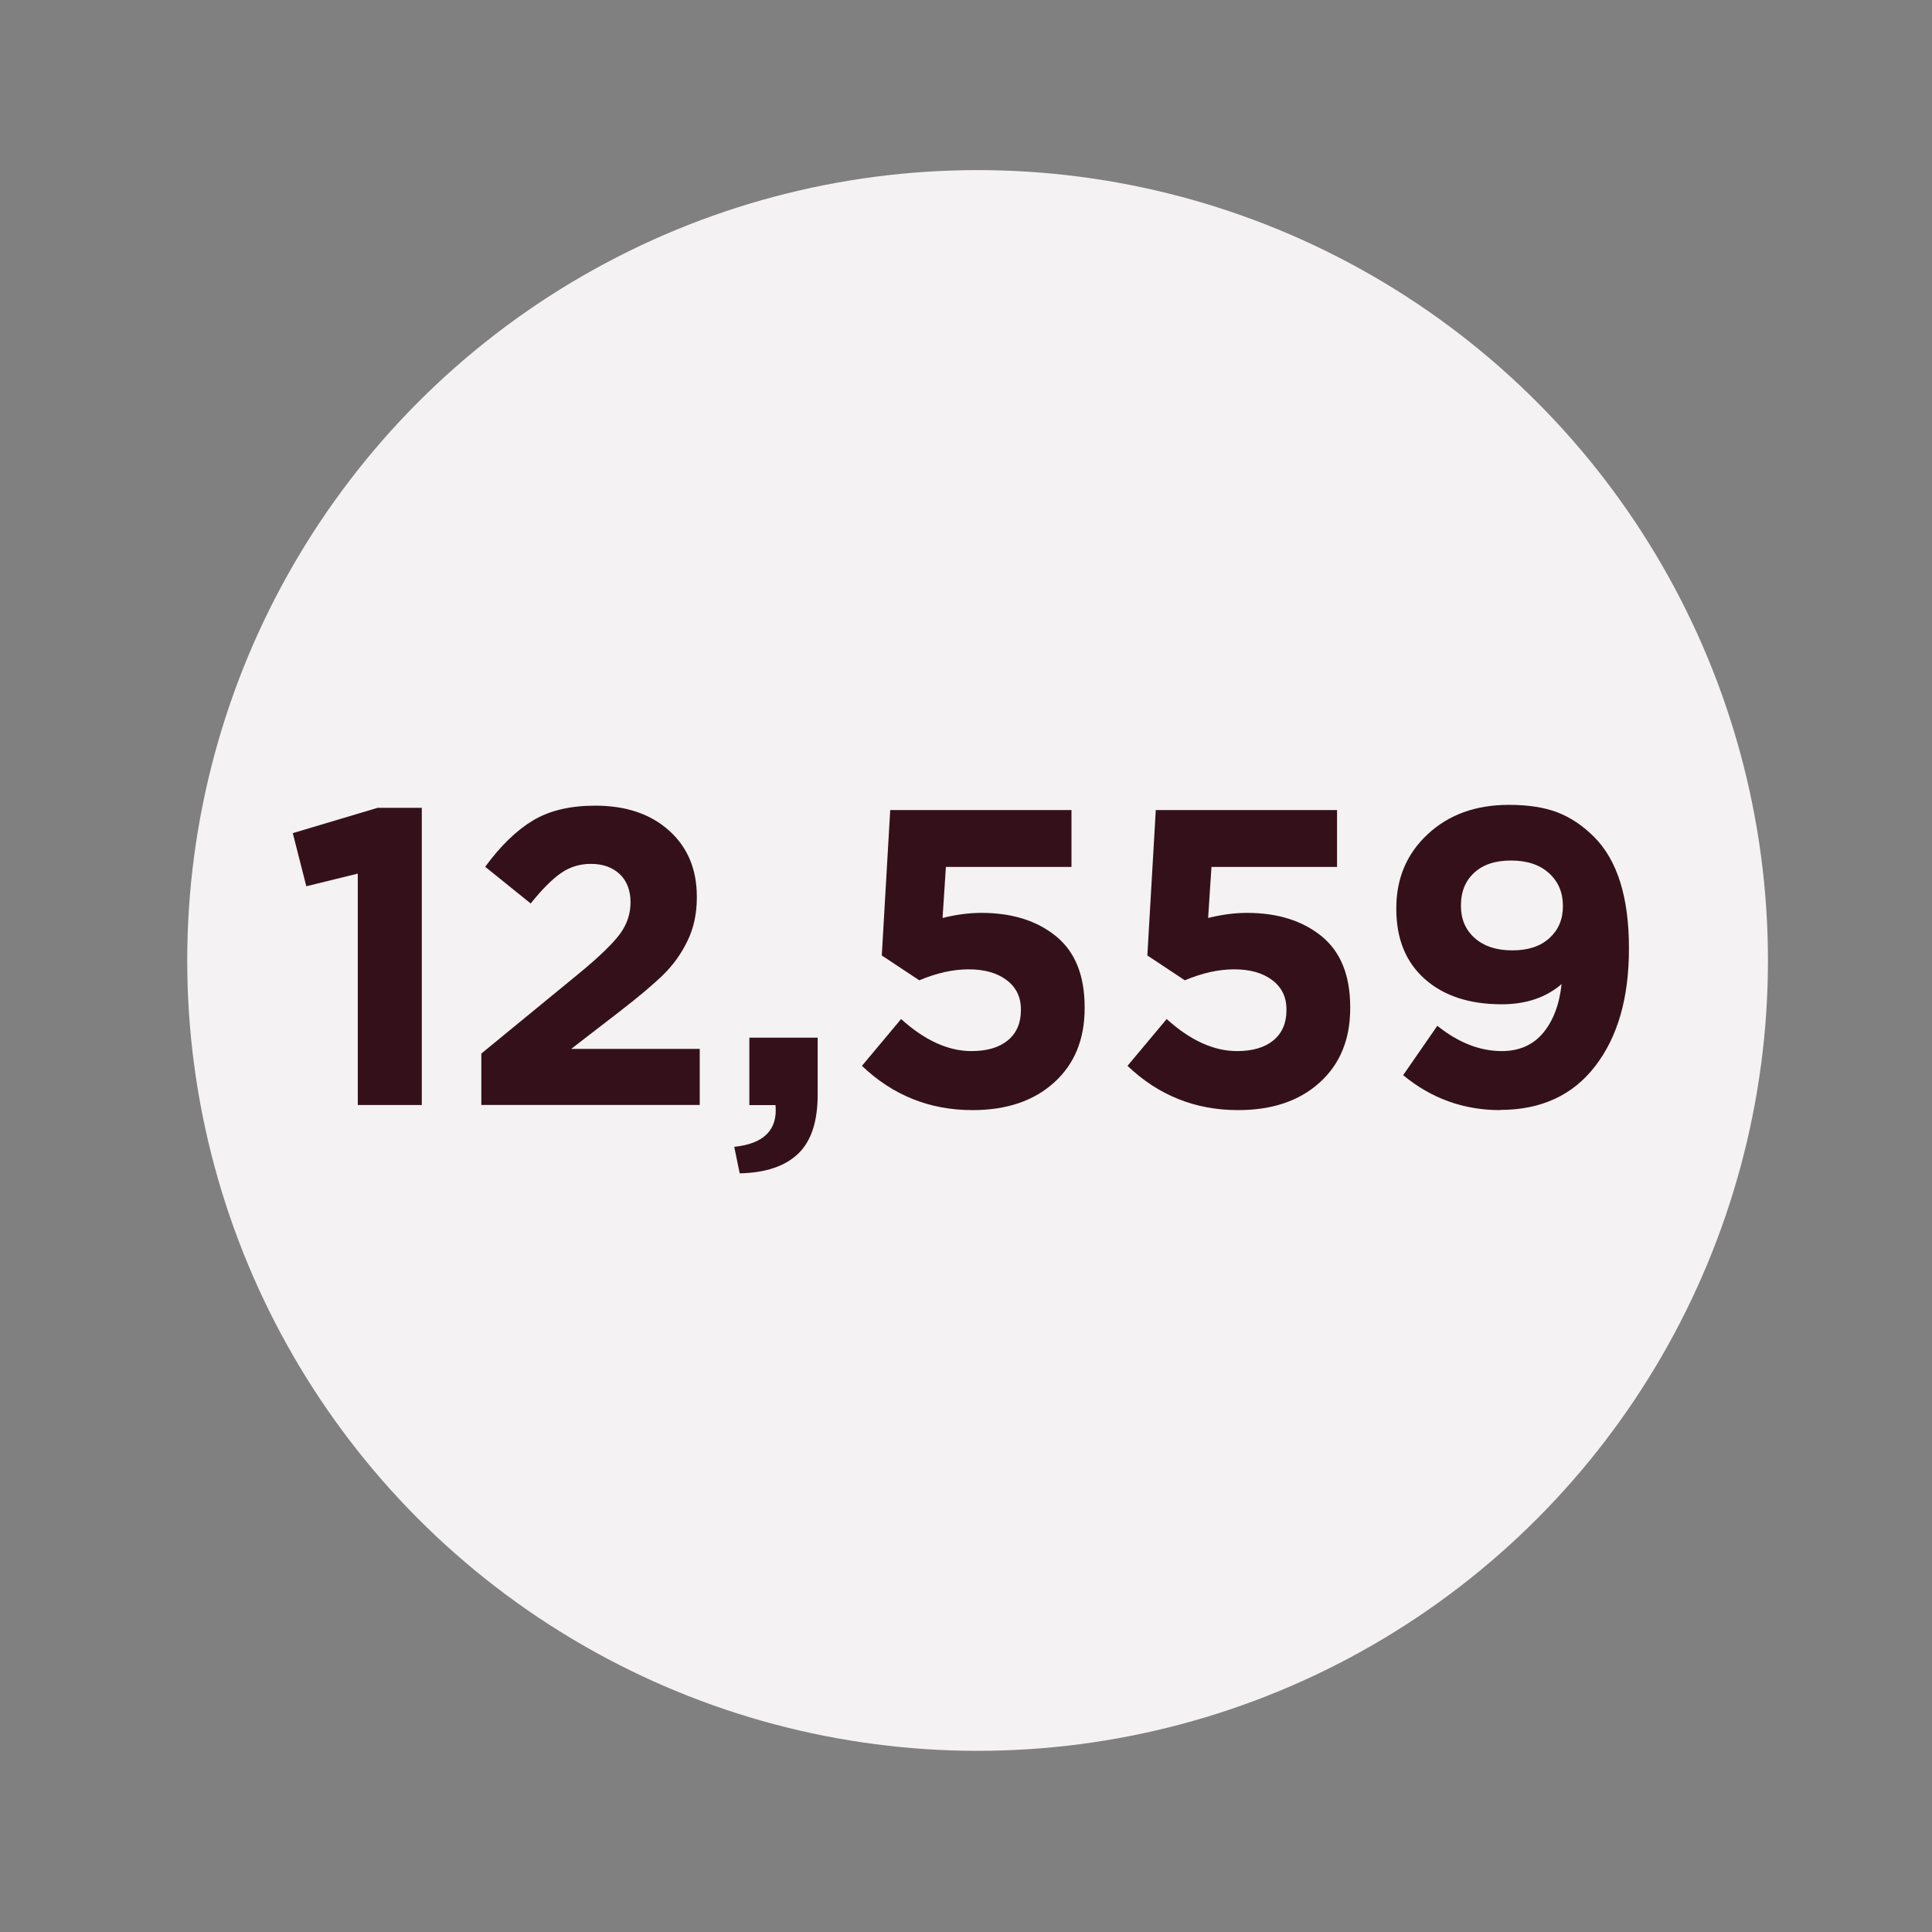
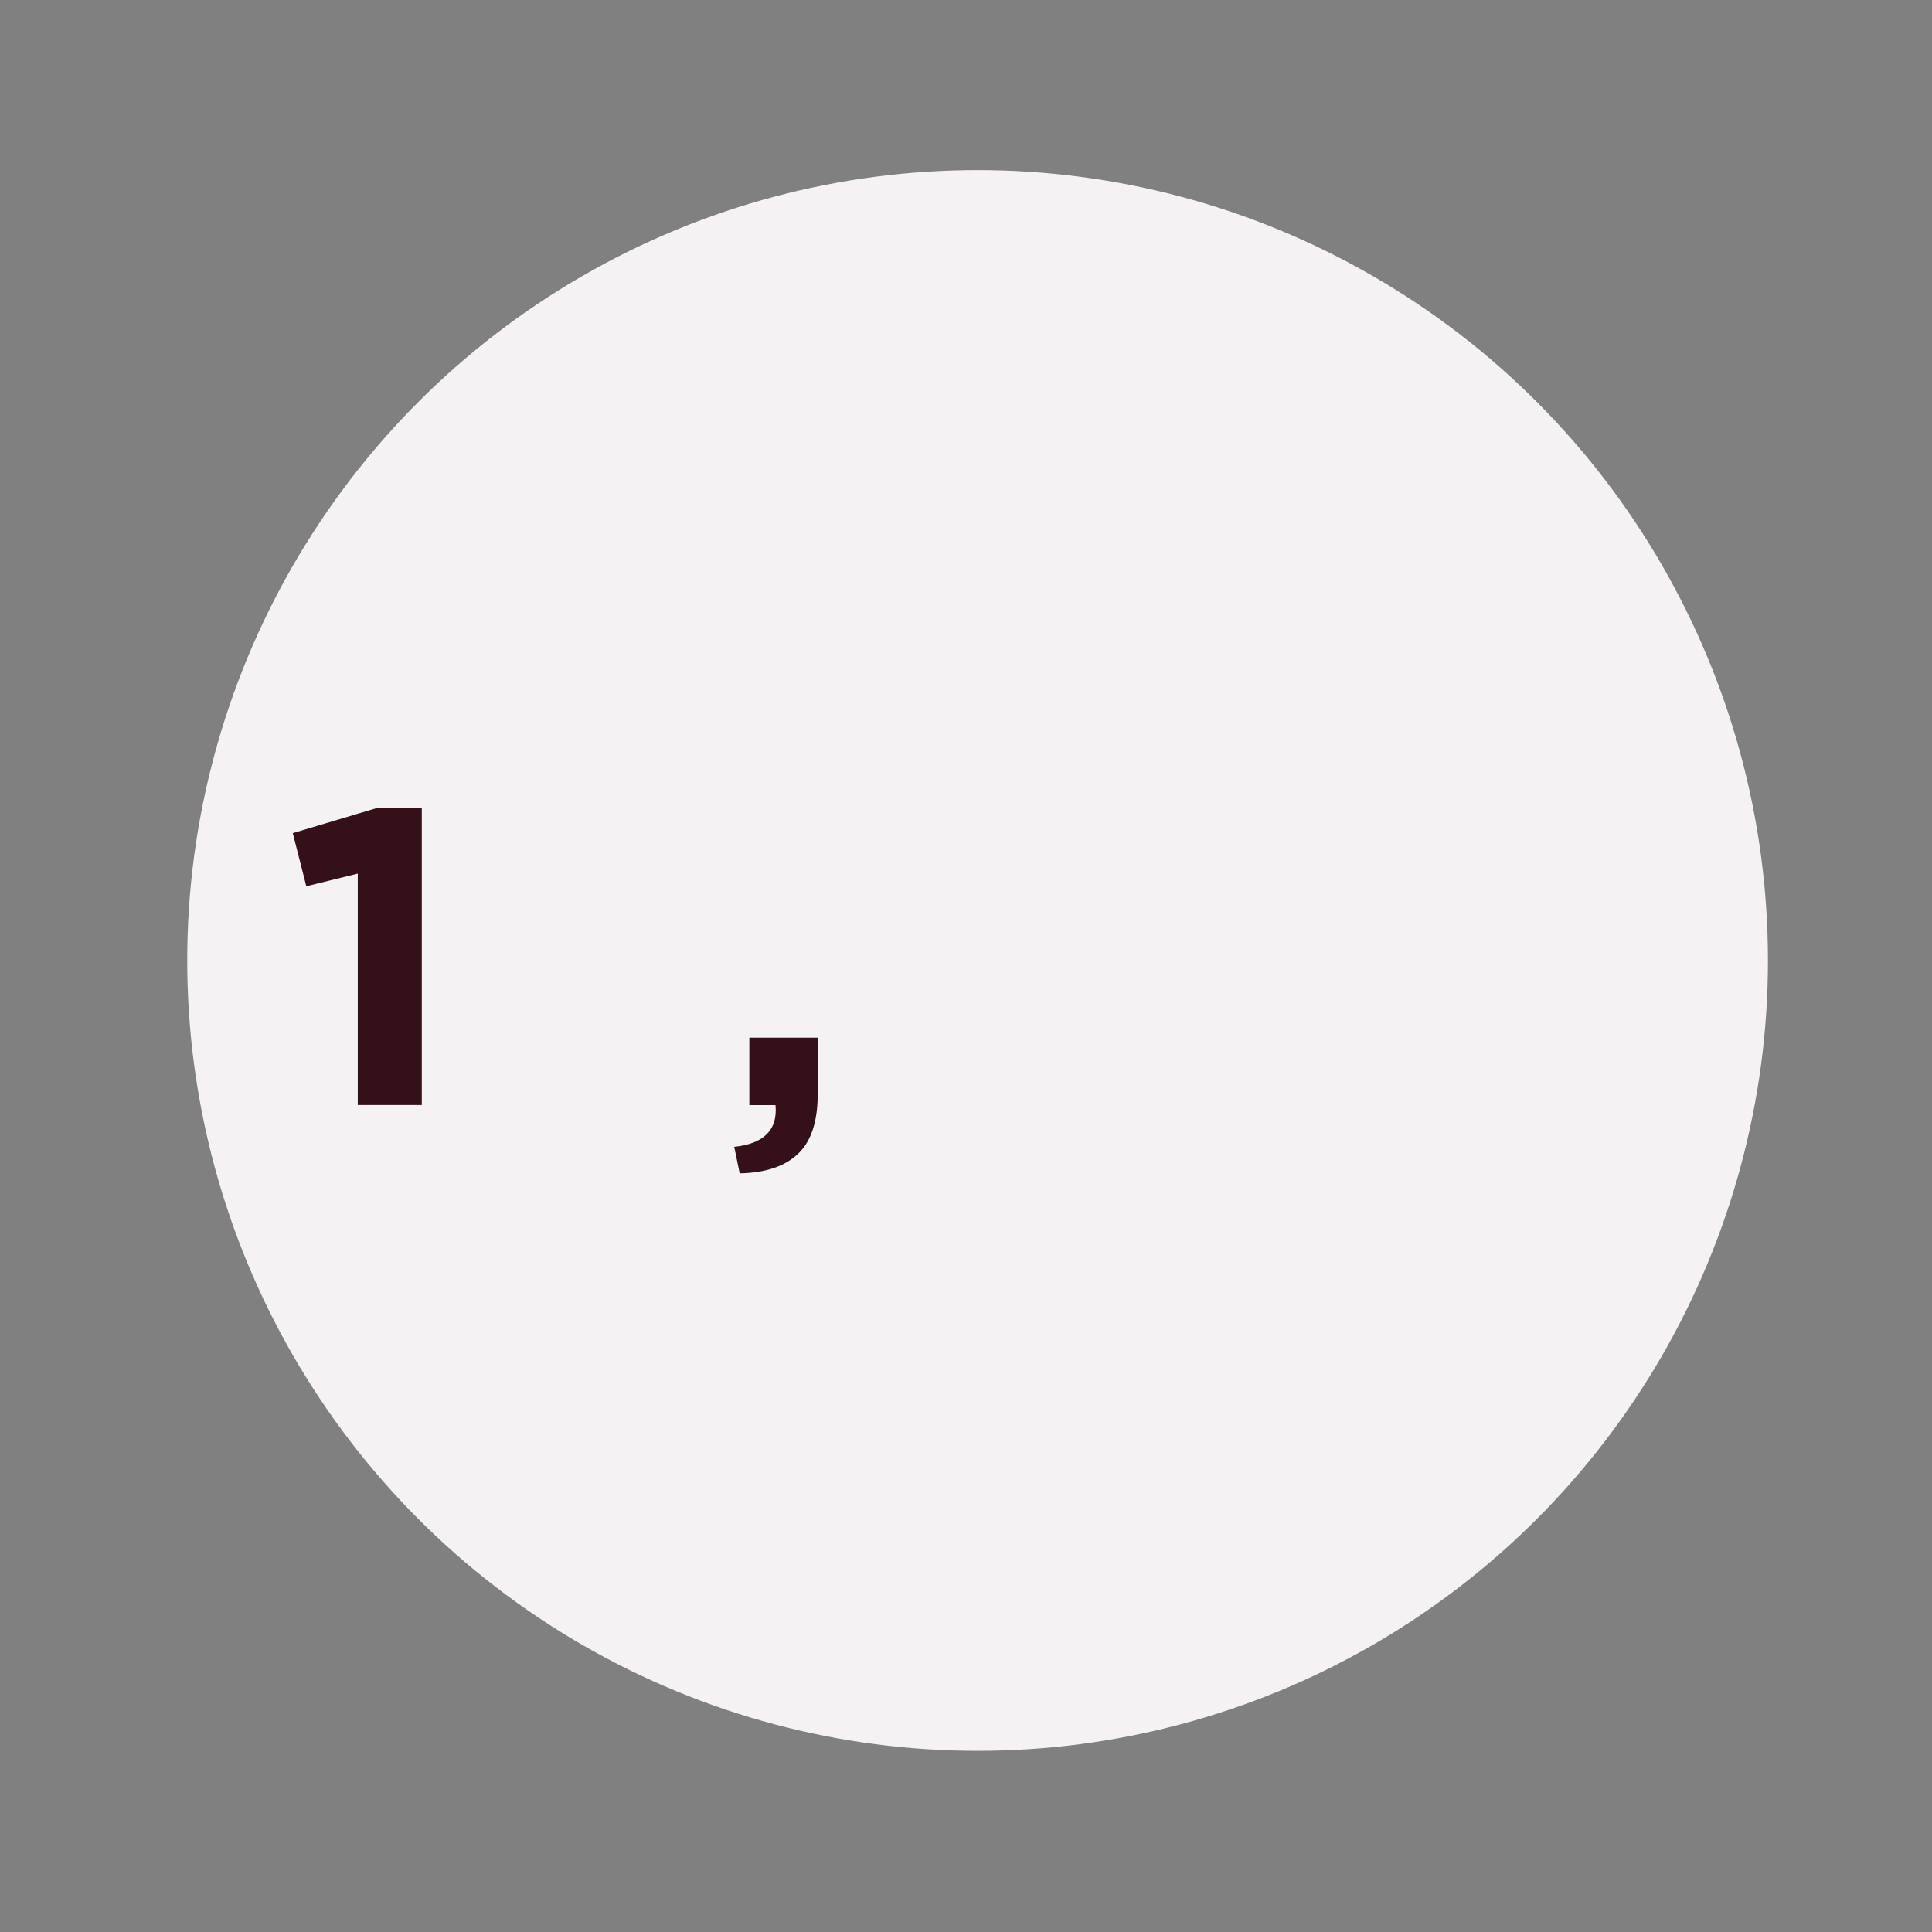
<svg xmlns="http://www.w3.org/2000/svg" id="Artwork" viewBox="0 0 220 220">
  <rect x="0" y="0" width="220" height="220" fill="#808080" stroke="none" />
  <defs>
    <style>.cls-1{fill:#34111a;}.cls-1,.cls-2{stroke-width:0px;}.cls-2{fill:#f4f2f3;}</style>
  </defs>
  <circle class="cls-2" cx="111.32" cy="109.37" r="90" />
  <path class="cls-1" d="m40.74,125.83v-26.35l-5.86,1.44-1.54-6.05,9.65-2.88h5.04v33.84h-7.3Z" />
-   <path class="cls-1" d="m54.81,125.83v-5.86l11.18-9.17c2.21-1.82,3.73-3.29,4.56-4.39.83-1.1,1.25-2.33,1.25-3.67s-.42-2.45-1.25-3.22c-.83-.77-1.92-1.15-3.26-1.15-1.25,0-2.38.34-3.38,1.03-1.01.69-2.17,1.85-3.48,3.48l-5.18-4.18c1.76-2.4,3.58-4.16,5.45-5.28,1.87-1.12,4.23-1.68,7.08-1.68,3.49,0,6.29.94,8.4,2.83,2.11,1.89,3.17,4.4,3.17,7.54v.1c0,1.82-.35,3.46-1.06,4.92-.7,1.46-1.62,2.74-2.74,3.84-1.12,1.1-2.8,2.52-5.04,4.25l-5.47,4.22h14.64v6.38h-24.86Z" />
  <path class="cls-1" d="m84.23,133.61l-.62-3.02c3.39-.35,4.96-1.94,4.7-4.75h-2.98v-7.68h7.78v6.48c0,3.07-.74,5.32-2.23,6.74-1.49,1.42-3.7,2.17-6.65,2.23Z" />
-   <path class="cls-1" d="m110.73,126.41c-4.86,0-9.06-1.68-12.58-5.04l4.46-5.33c2.69,2.43,5.36,3.65,8.02,3.65,1.76,0,3.14-.41,4.13-1.22.99-.82,1.49-1.96,1.49-3.43v-.1c0-1.41-.54-2.52-1.63-3.34-1.09-.82-2.53-1.22-4.32-1.22s-3.66.42-5.62,1.25l-4.27-2.83.96-16.56h20.64v6.48h-14.3l-.38,5.81c1.54-.38,3.01-.58,4.42-.58,3.49,0,6.32.89,8.5,2.66,2.18,1.78,3.26,4.47,3.26,8.09v.1c0,3.55-1.16,6.38-3.48,8.47-2.32,2.1-5.42,3.14-9.29,3.14Z" />
-   <path class="cls-1" d="m140.97,126.41c-4.86,0-9.06-1.68-12.58-5.04l4.46-5.33c2.69,2.43,5.36,3.65,8.02,3.65,1.76,0,3.14-.41,4.13-1.22.99-.82,1.49-1.96,1.49-3.43v-.1c0-1.41-.54-2.52-1.63-3.34-1.09-.82-2.53-1.22-4.32-1.22s-3.66.42-5.62,1.25l-4.27-2.83.96-16.56h20.64v6.48h-14.3l-.38,5.81c1.54-.38,3.01-.58,4.42-.58,3.49,0,6.32.89,8.5,2.66,2.18,1.78,3.26,4.47,3.26,8.09v.1c0,3.55-1.16,6.38-3.48,8.47-2.32,2.1-5.42,3.14-9.29,3.14Z" />
-   <path class="cls-1" d="m170.82,126.41c-4.16,0-7.84-1.33-11.04-3.98l3.89-5.62c2.4,1.92,4.85,2.88,7.34,2.88,1.98,0,3.55-.69,4.7-2.06,1.15-1.38,1.86-3.23,2.11-5.57-1.79,1.54-4.06,2.3-6.82,2.3-3.68,0-6.6-.96-8.76-2.88-2.16-1.92-3.24-4.58-3.24-7.97v-.1c0-3.39,1.19-6.2,3.58-8.42,2.38-2.22,5.46-3.34,9.24-3.34,2.21,0,4.06.29,5.54.86,1.49.58,2.87,1.5,4.15,2.78,2.66,2.66,3.98,6.88,3.98,12.67v.1c0,5.57-1.28,10.02-3.84,13.34-2.56,3.33-6.18,4.99-10.85,4.99Zm-2.88-19.58c1.06.93,2.48,1.39,4.27,1.39s3.2-.46,4.22-1.39c1.02-.93,1.54-2.13,1.54-3.6v-.1c0-1.5-.53-2.74-1.58-3.7-1.06-.96-2.5-1.44-4.32-1.44s-3.19.46-4.2,1.39c-1.01.93-1.51,2.16-1.51,3.7v.1c0,1.5.53,2.72,1.58,3.65Z" />
</svg>